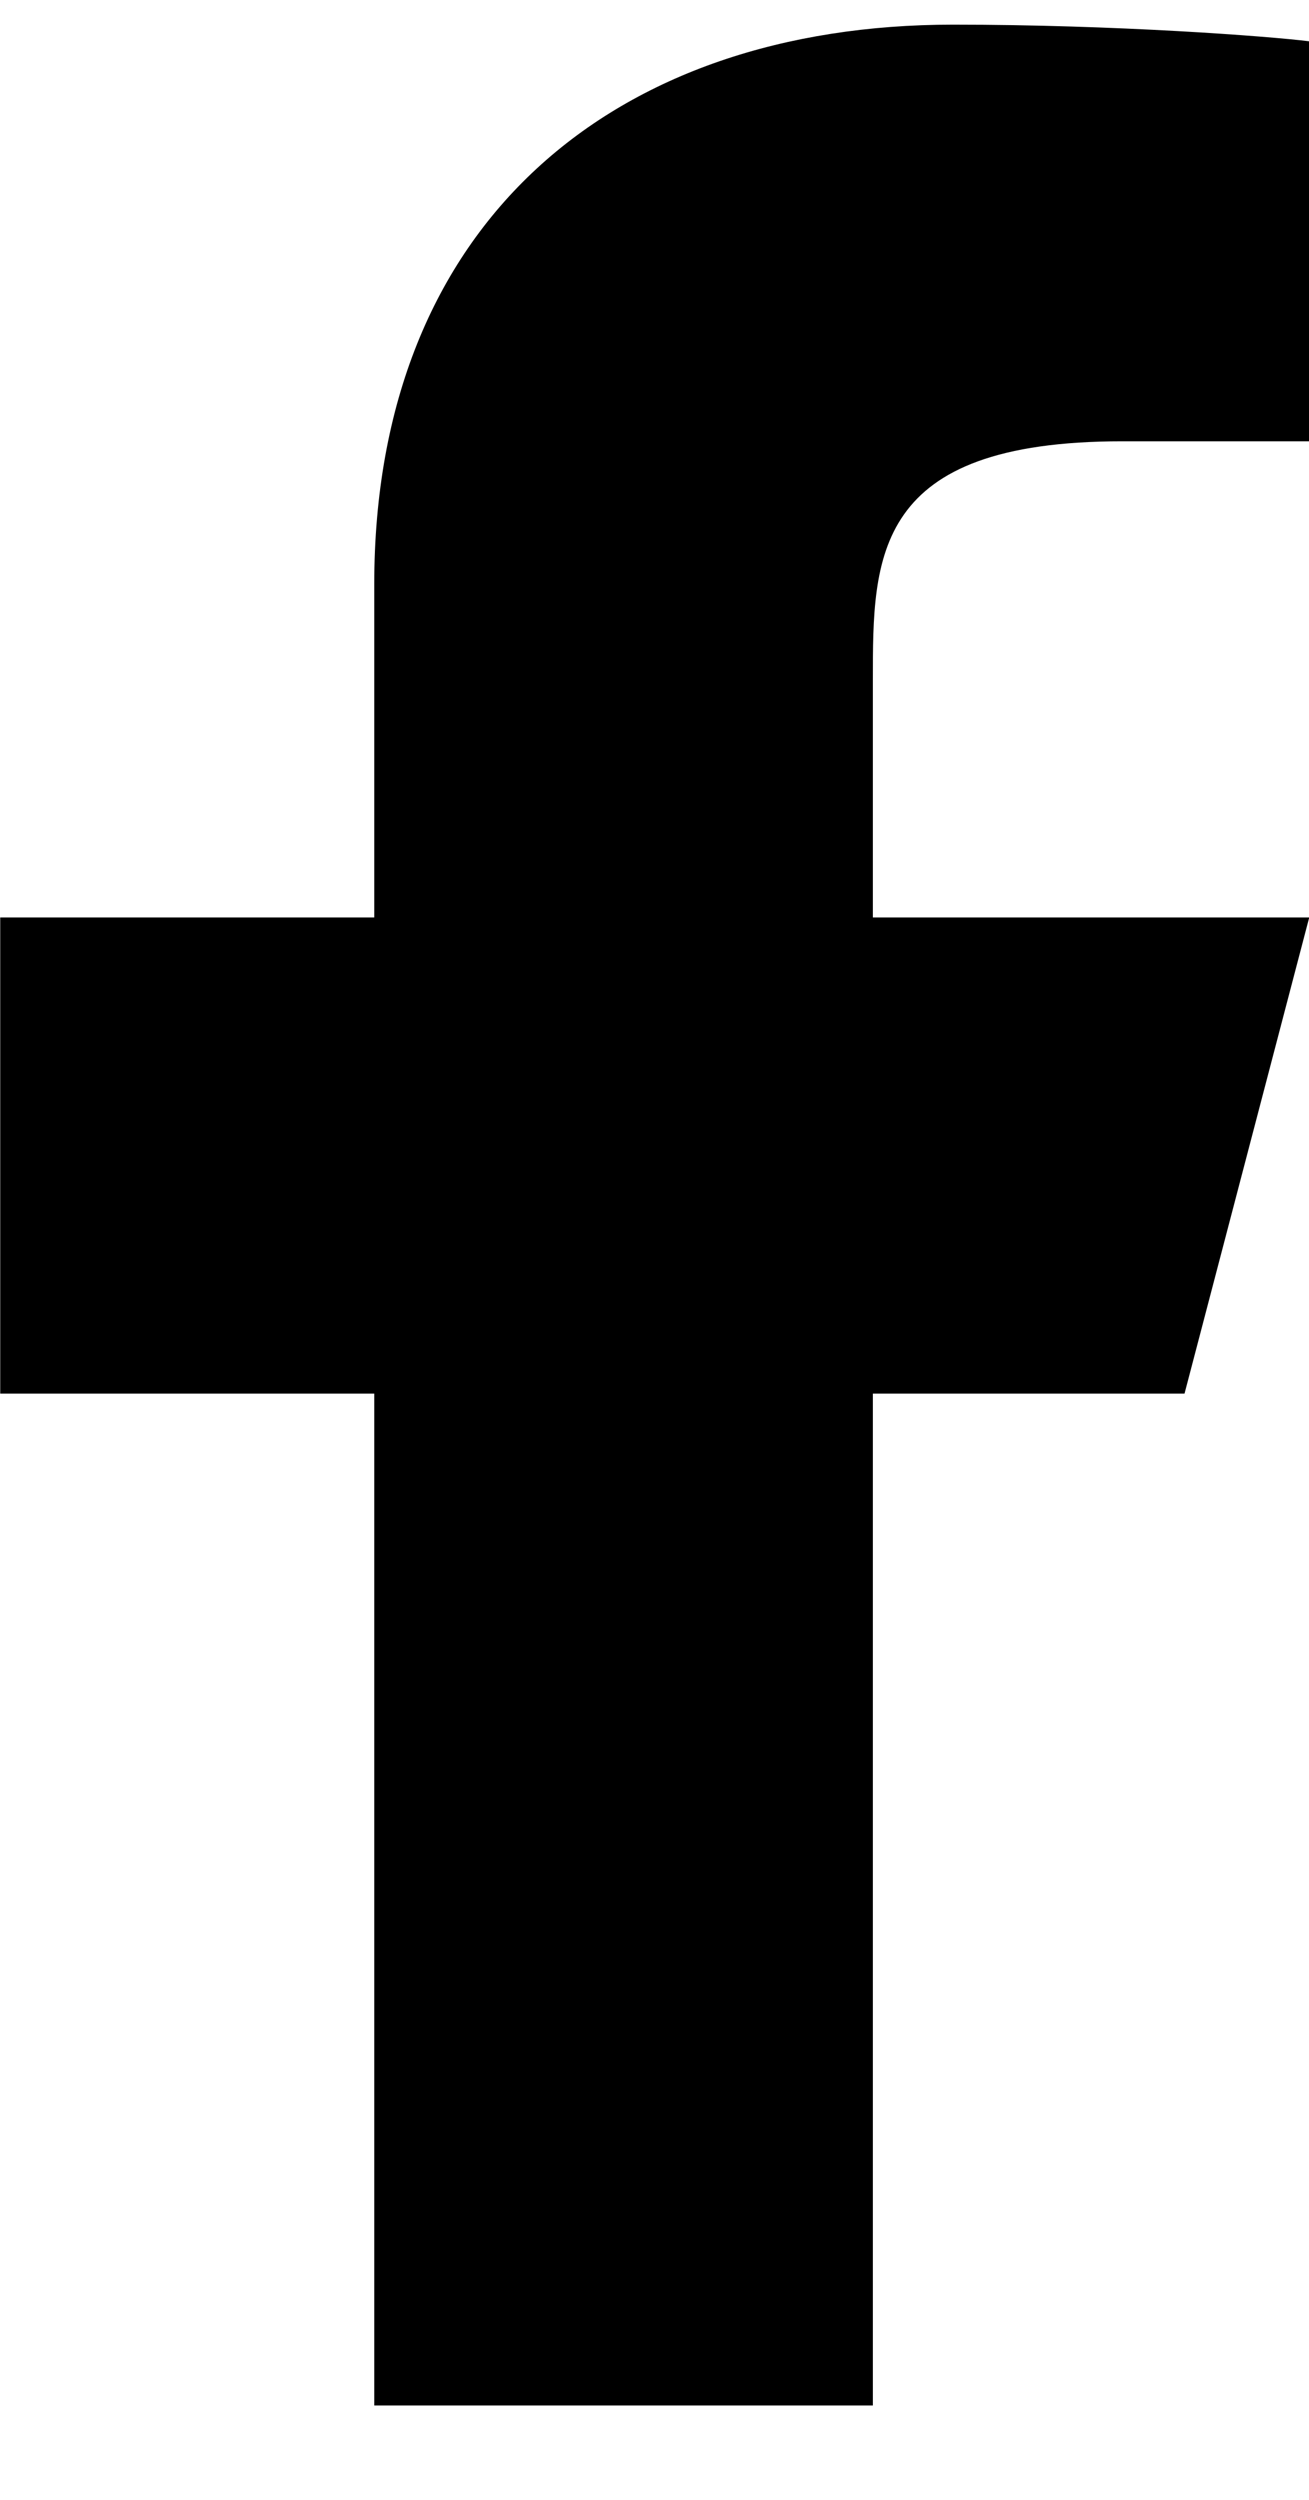
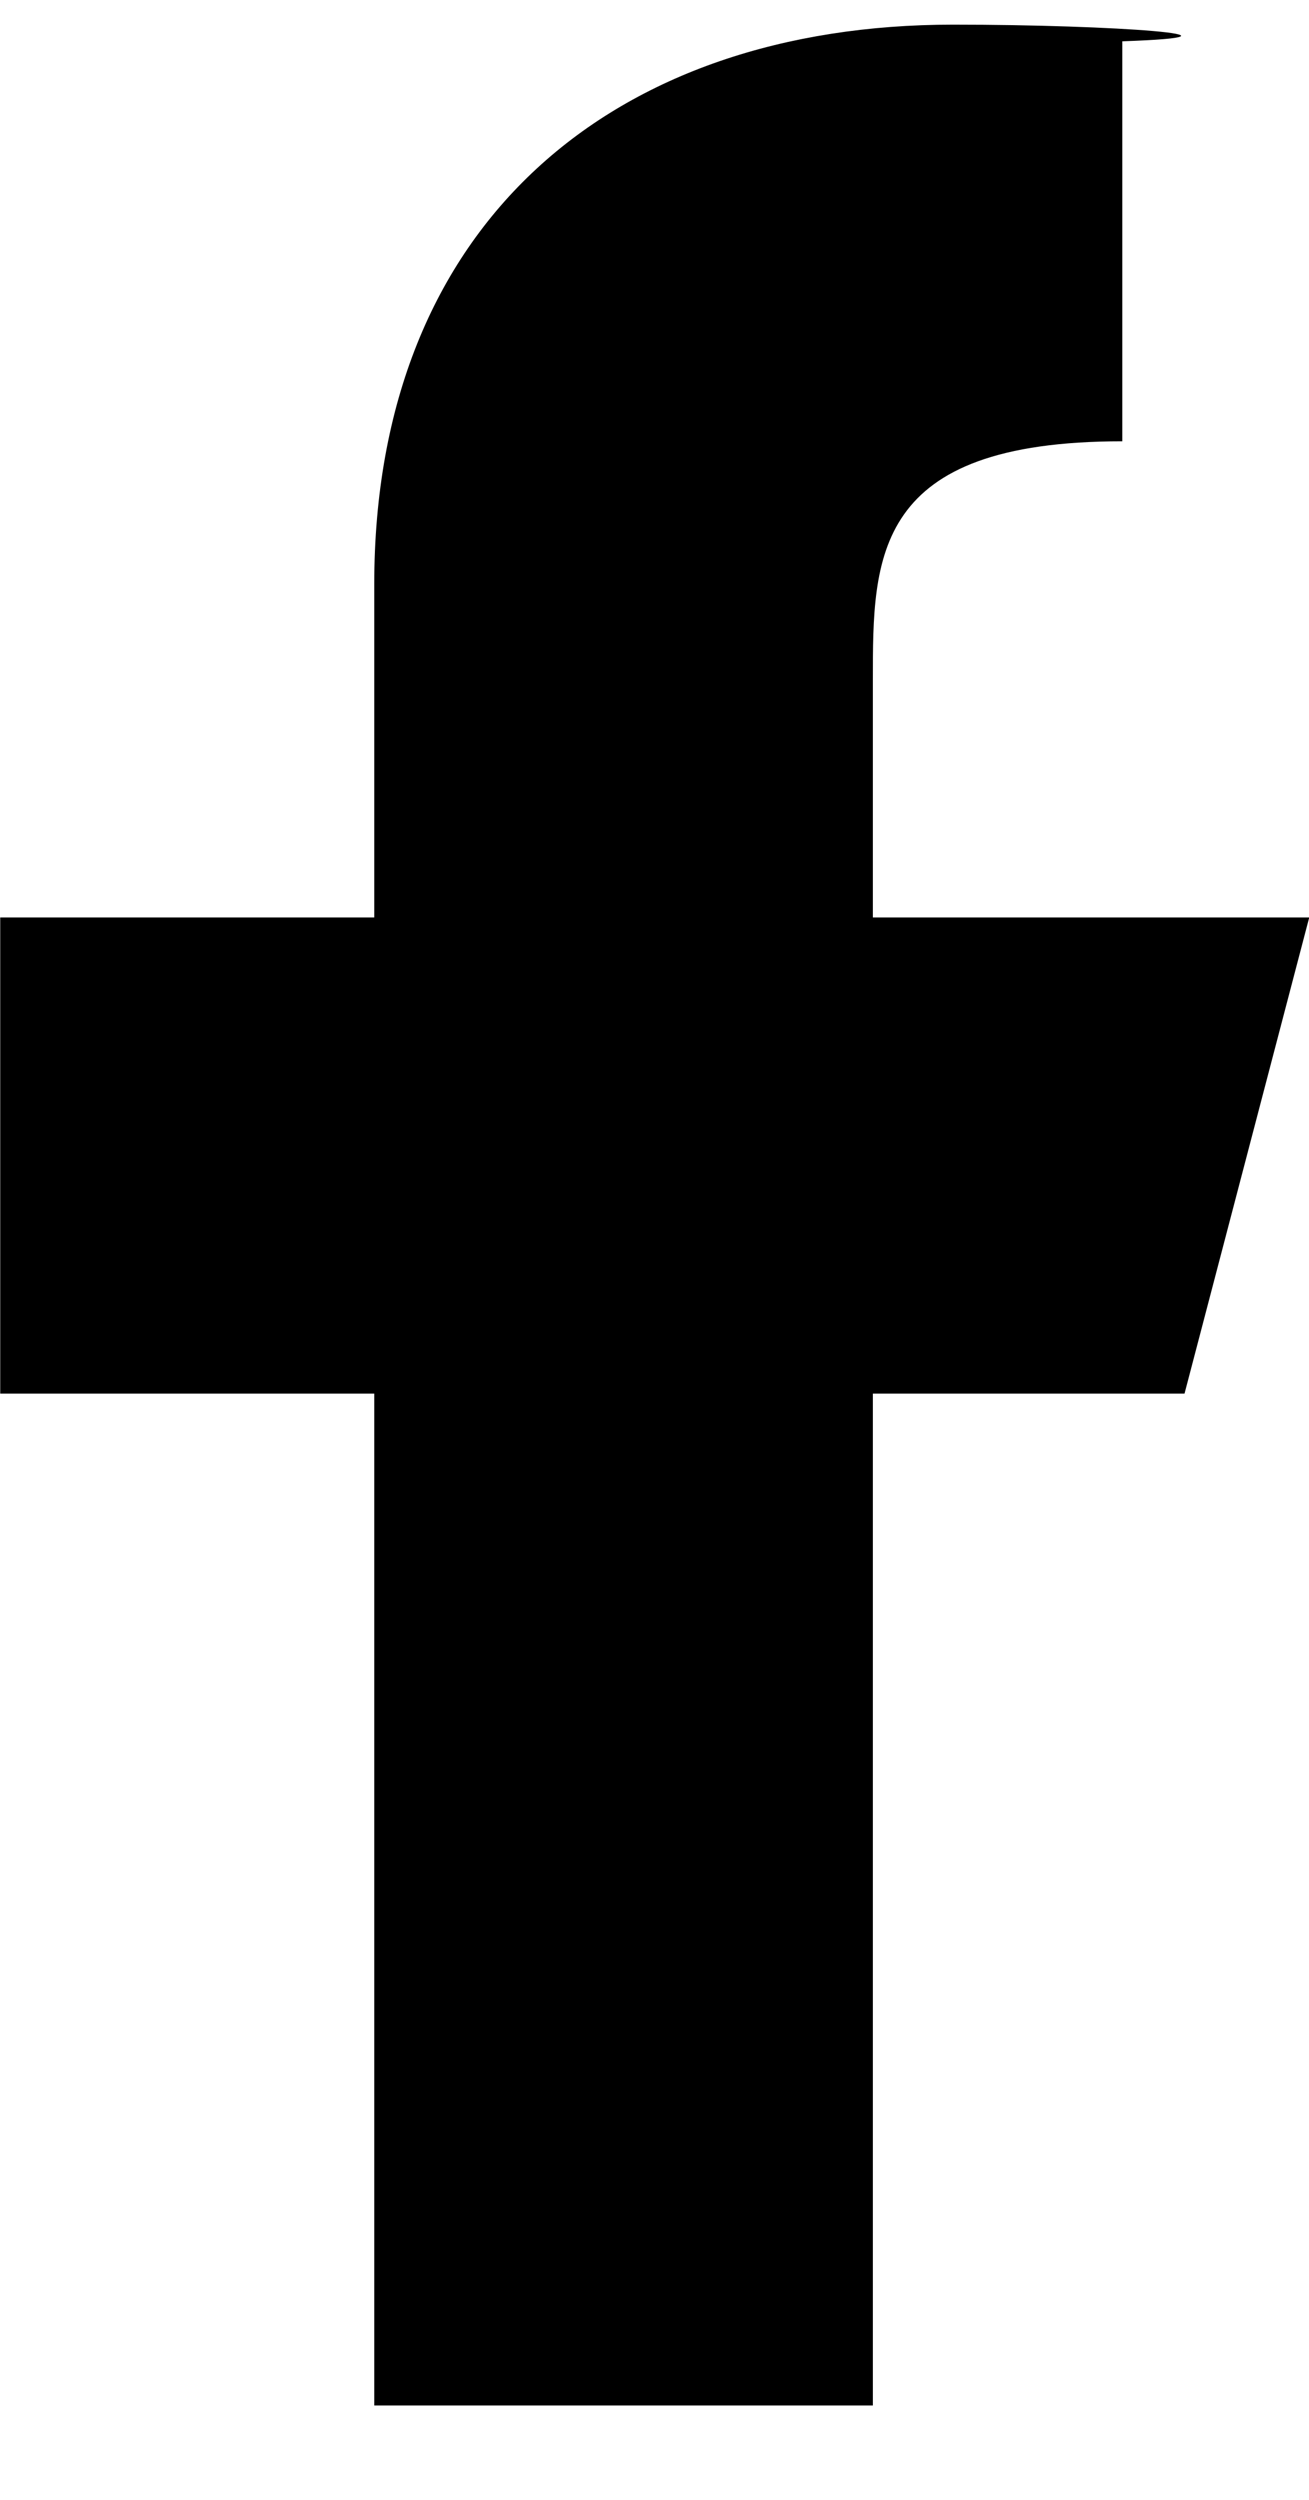
<svg xmlns="http://www.w3.org/2000/svg" width="11" height="21" viewBox="0 0 11 21" fill="none">
-   <path d="M7.335 11.707H9.954L11.002 7.707H7.335V5.707C7.335 4.678 7.335 3.707 9.431 3.707H11.002V0.347C10.661 0.304 9.371 0.207 8.009 0.207C5.165 0.207 3.145 1.864 3.145 4.907V7.707H0.002V11.707H3.145V20.207H7.335V11.707Z" fill="black" />
+   <path d="M7.335 11.707H9.954L11.002 7.707H7.335V5.707C7.335 4.678 7.335 3.707 9.431 3.707V0.347C10.661 0.304 9.371 0.207 8.009 0.207C5.165 0.207 3.145 1.864 3.145 4.907V7.707H0.002V11.707H3.145V20.207H7.335V11.707Z" fill="black" />
</svg>